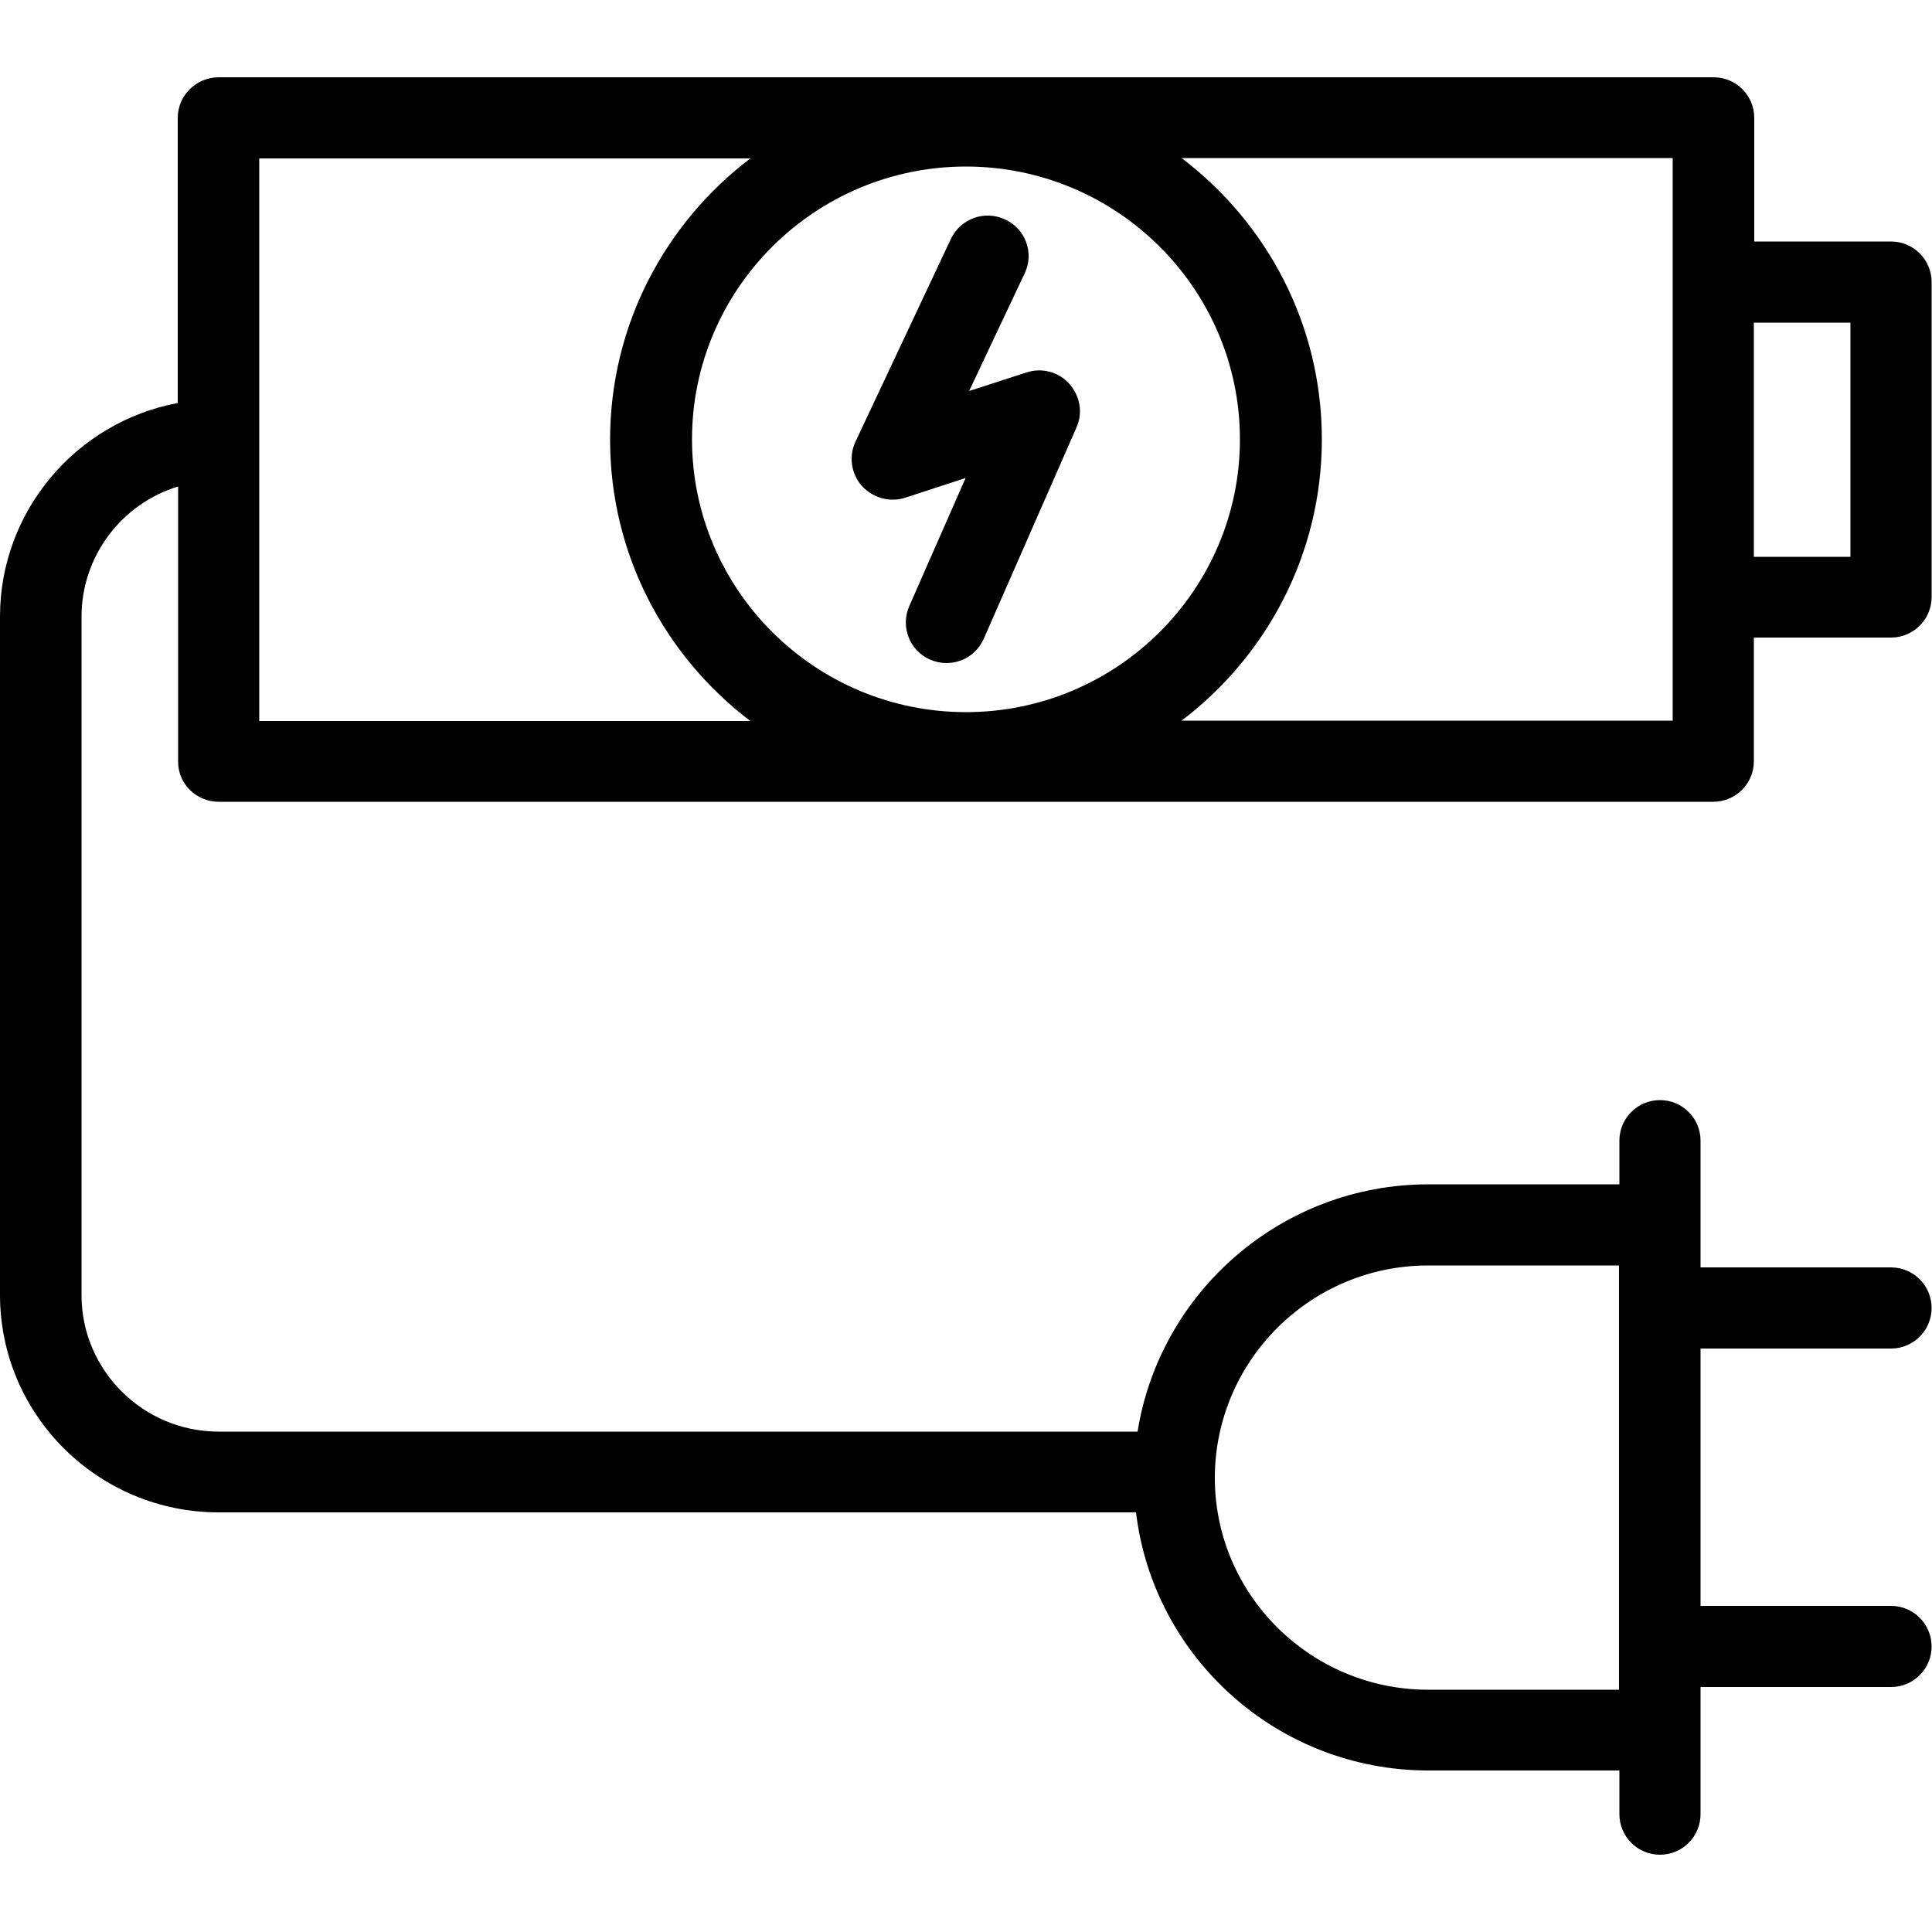
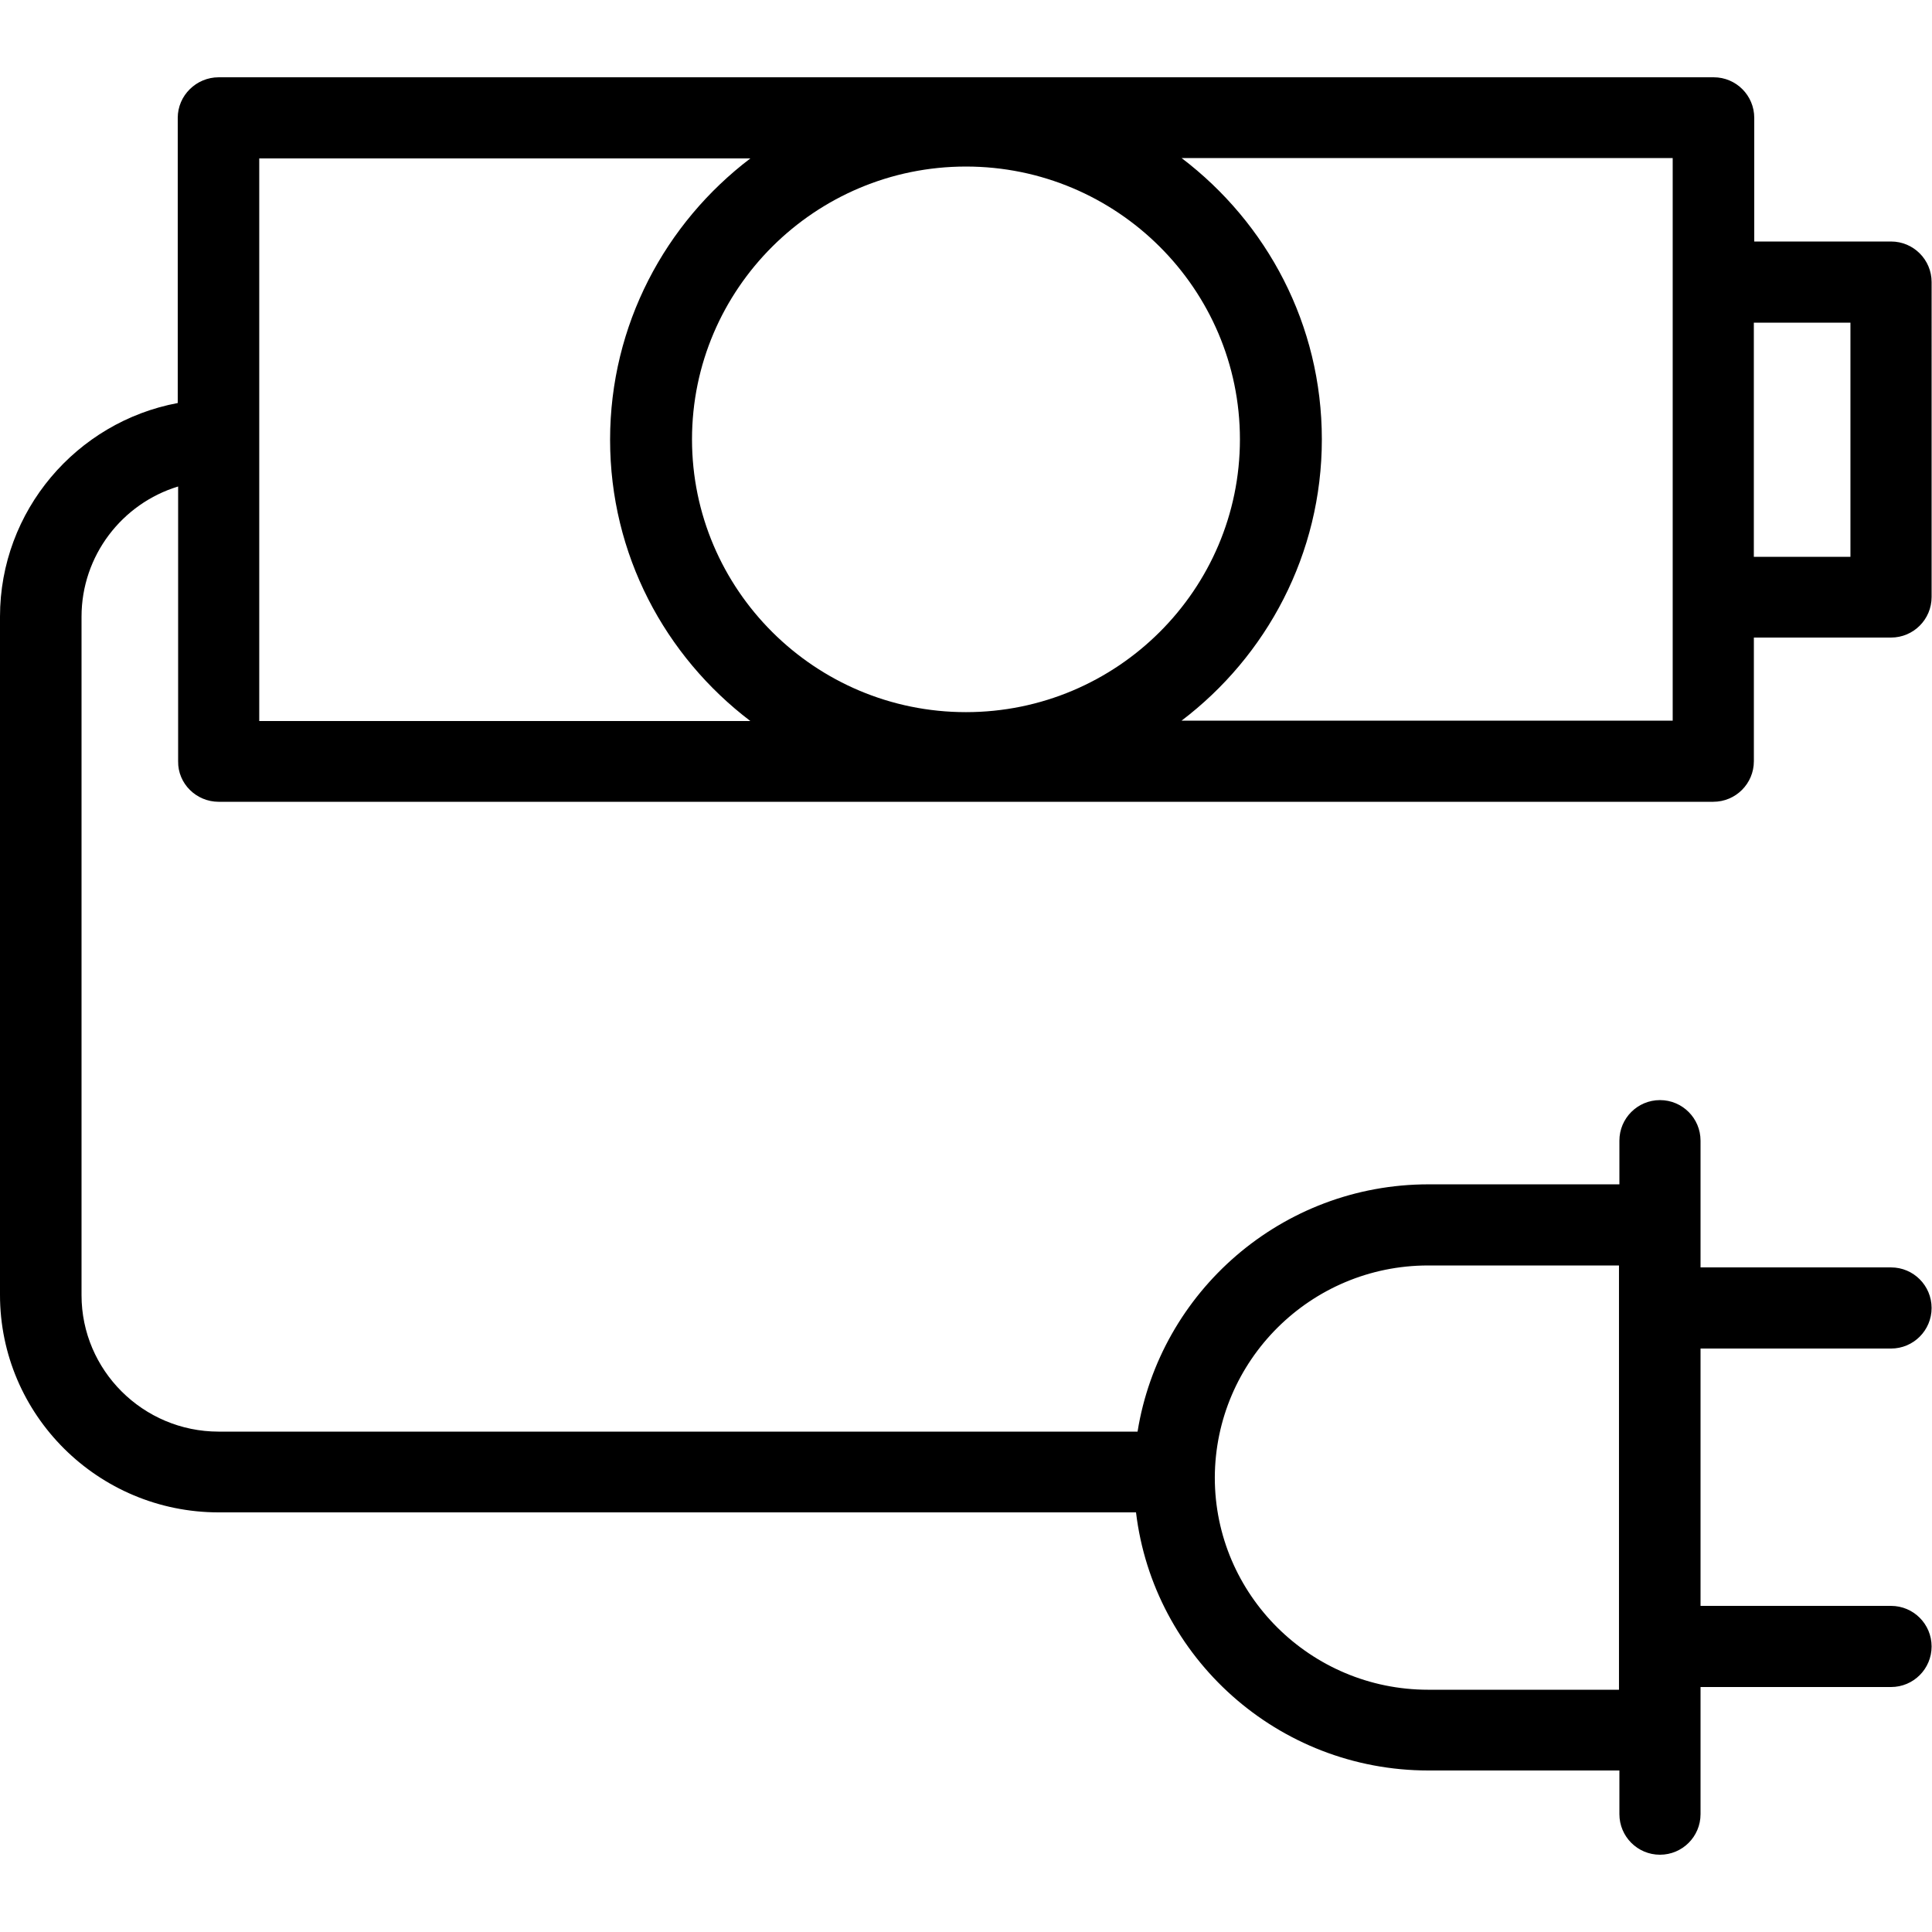
<svg xmlns="http://www.w3.org/2000/svg" width="1200pt" height="1200pt" version="1.1" viewBox="0 0 1200 1200">
  <path d="m135.84 498h928.32c13.922 0 25.199-11.281 25.199-25.199v-76.801h85.199c13.922 0 25.199-11.281 25.199-25.199l0.004-195.6c0-13.922-11.281-25.199-25.199-25.199h-84.961v-76.801c0-13.922-11.281-25.199-25.199-25.199h-928.56c-13.918 0-25.441 11.281-25.441 25.199v177.12c-62.879 11.762-110.4 66.961-110.4 132.72v421.2c0 74.641 60.961 135.12 135.84 135.12h569.76c10.801 90.238 88.078 160.32 181.68 160.32h118.56v27.121c0 13.922 11.281 25.199 25.199 25.199 13.922 0 25.199-11.281 25.199-25.199v-78.961h118.32c13.922 0 25.199-11.281 25.199-25.199 0-13.922-11.281-25.199-25.199-25.199h-118.32v-159.84h118.32c13.922 0 25.199-11.281 25.199-25.199 0-13.922-11.281-25.199-25.199-25.199h-118.32v-78.719c0-13.922-11.281-25.199-25.199-25.199-13.922 0-25.199 11.281-25.199 25.199v27.121h-118.56c-91.199 0-166.8 66.719-180.72 153.6l-570.72-0.008c-47.039 0-85.199-38.16-85.199-84.719v-421.44c0-37.922 25.199-70.32 60-80.879v170.64c-0.242 13.918 11.281 25.199 25.199 25.199zm1013.5-297.6v145.44h-60v-145.44zm-549.36-96.957c93.84 0 170.16 76.078 170.16 169.44 0 93.359-76.32 169.44-170.16 169.44s-170.16-76.078-170.16-169.44c0-93.363 76.32-169.44 170.16-169.44zm438.96 344.16h-305.04c52.801-40.078 87.121-103.44 87.121-174.72 0-71.281-34.078-134.4-87.121-174.72h305.04zm-877.92-349.2h305.04c-52.801 40.078-87.121 103.44-87.121 174.72 0 71.281 34.078 134.4 87.121 174.72l-305.04 0.004zm726 687.6h118.56v263.52h-118.56c-72.961 0-132.48-59.039-132.48-131.76 0.238-72.719 59.516-131.76 132.48-131.76z" />
-   <path d="m562.32 309.12 37.441-12.238-35.039 79.68c-5.519 12.719 0.238 27.602 12.961 33.121 3.359 1.441 6.719 2.16 10.078 2.16 9.84 0 18.961-5.519 23.281-15.121l57.602-131.28c4.078-9.121 2.16-19.68-4.559-27.121-6.719-7.441-17.039-10.078-26.641-6.961l-35.52 11.52 34.559-73.199c6-12.48 0.48-27.602-12.238-33.359-12.719-6-27.602-0.48-33.602 12l-59.281 126c-4.32 9.121-2.641 19.922 3.84 27.359 6.957 7.68 17.516 10.559 27.117 7.441z" />
</svg>